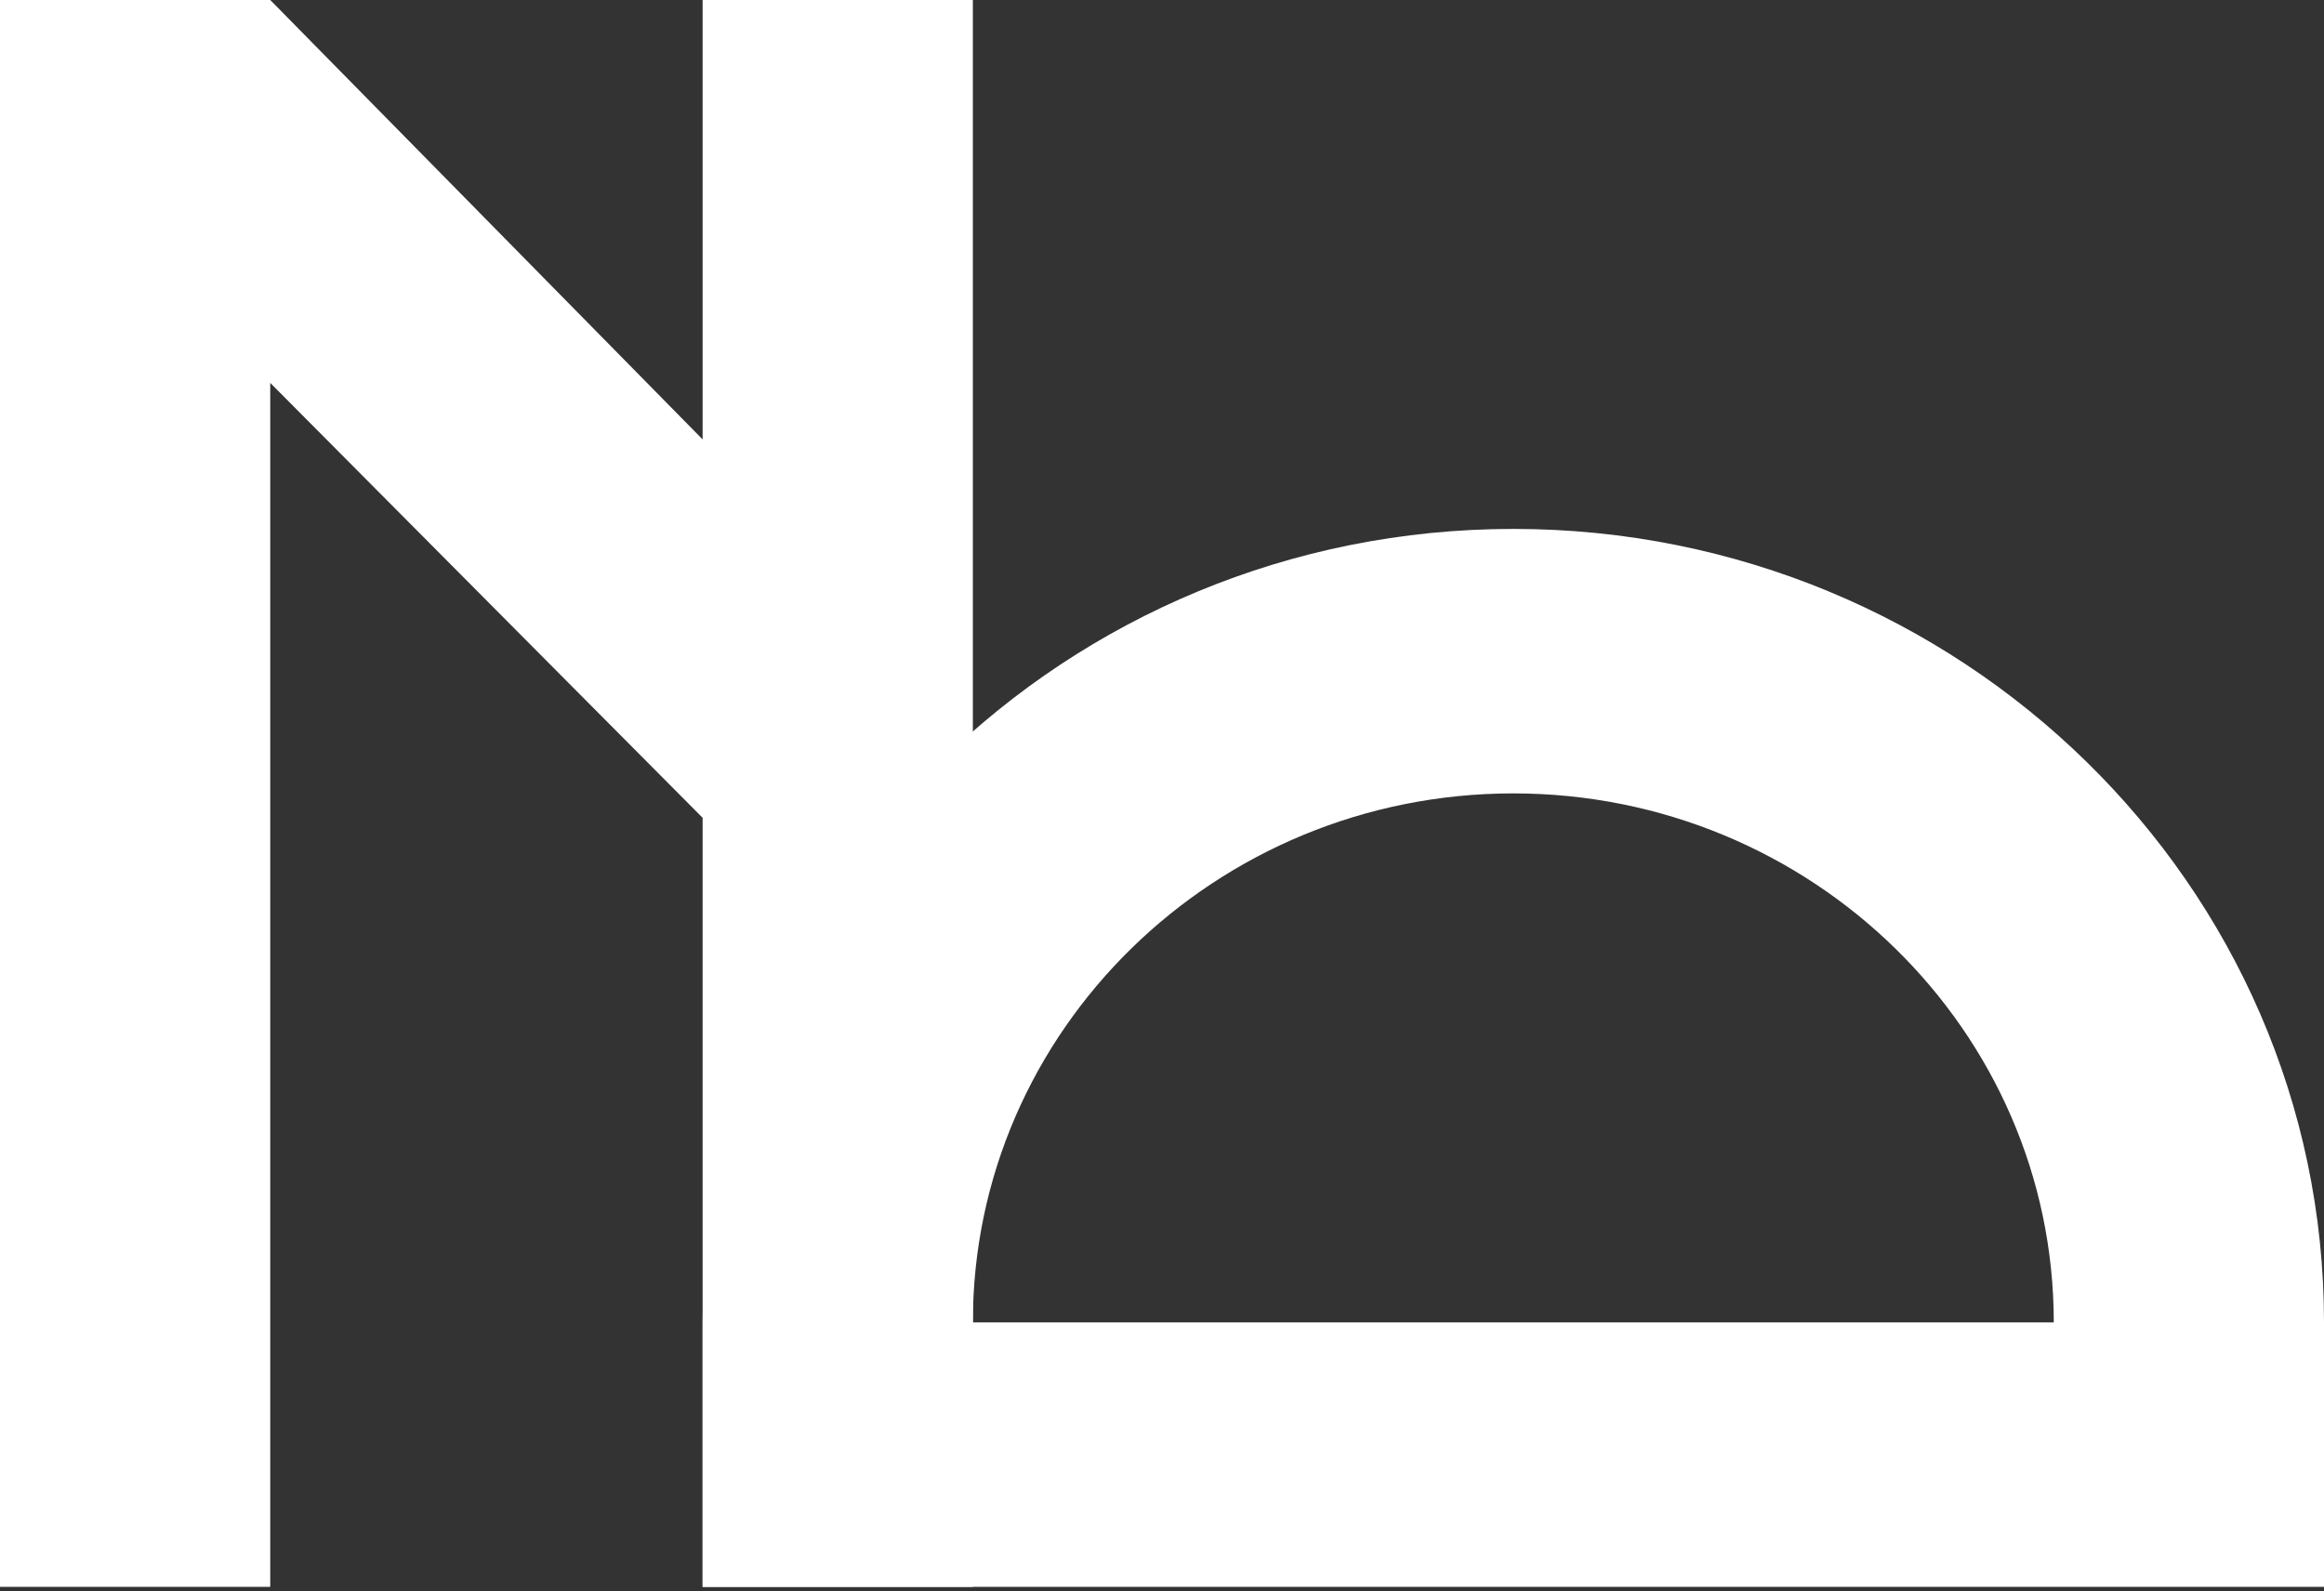
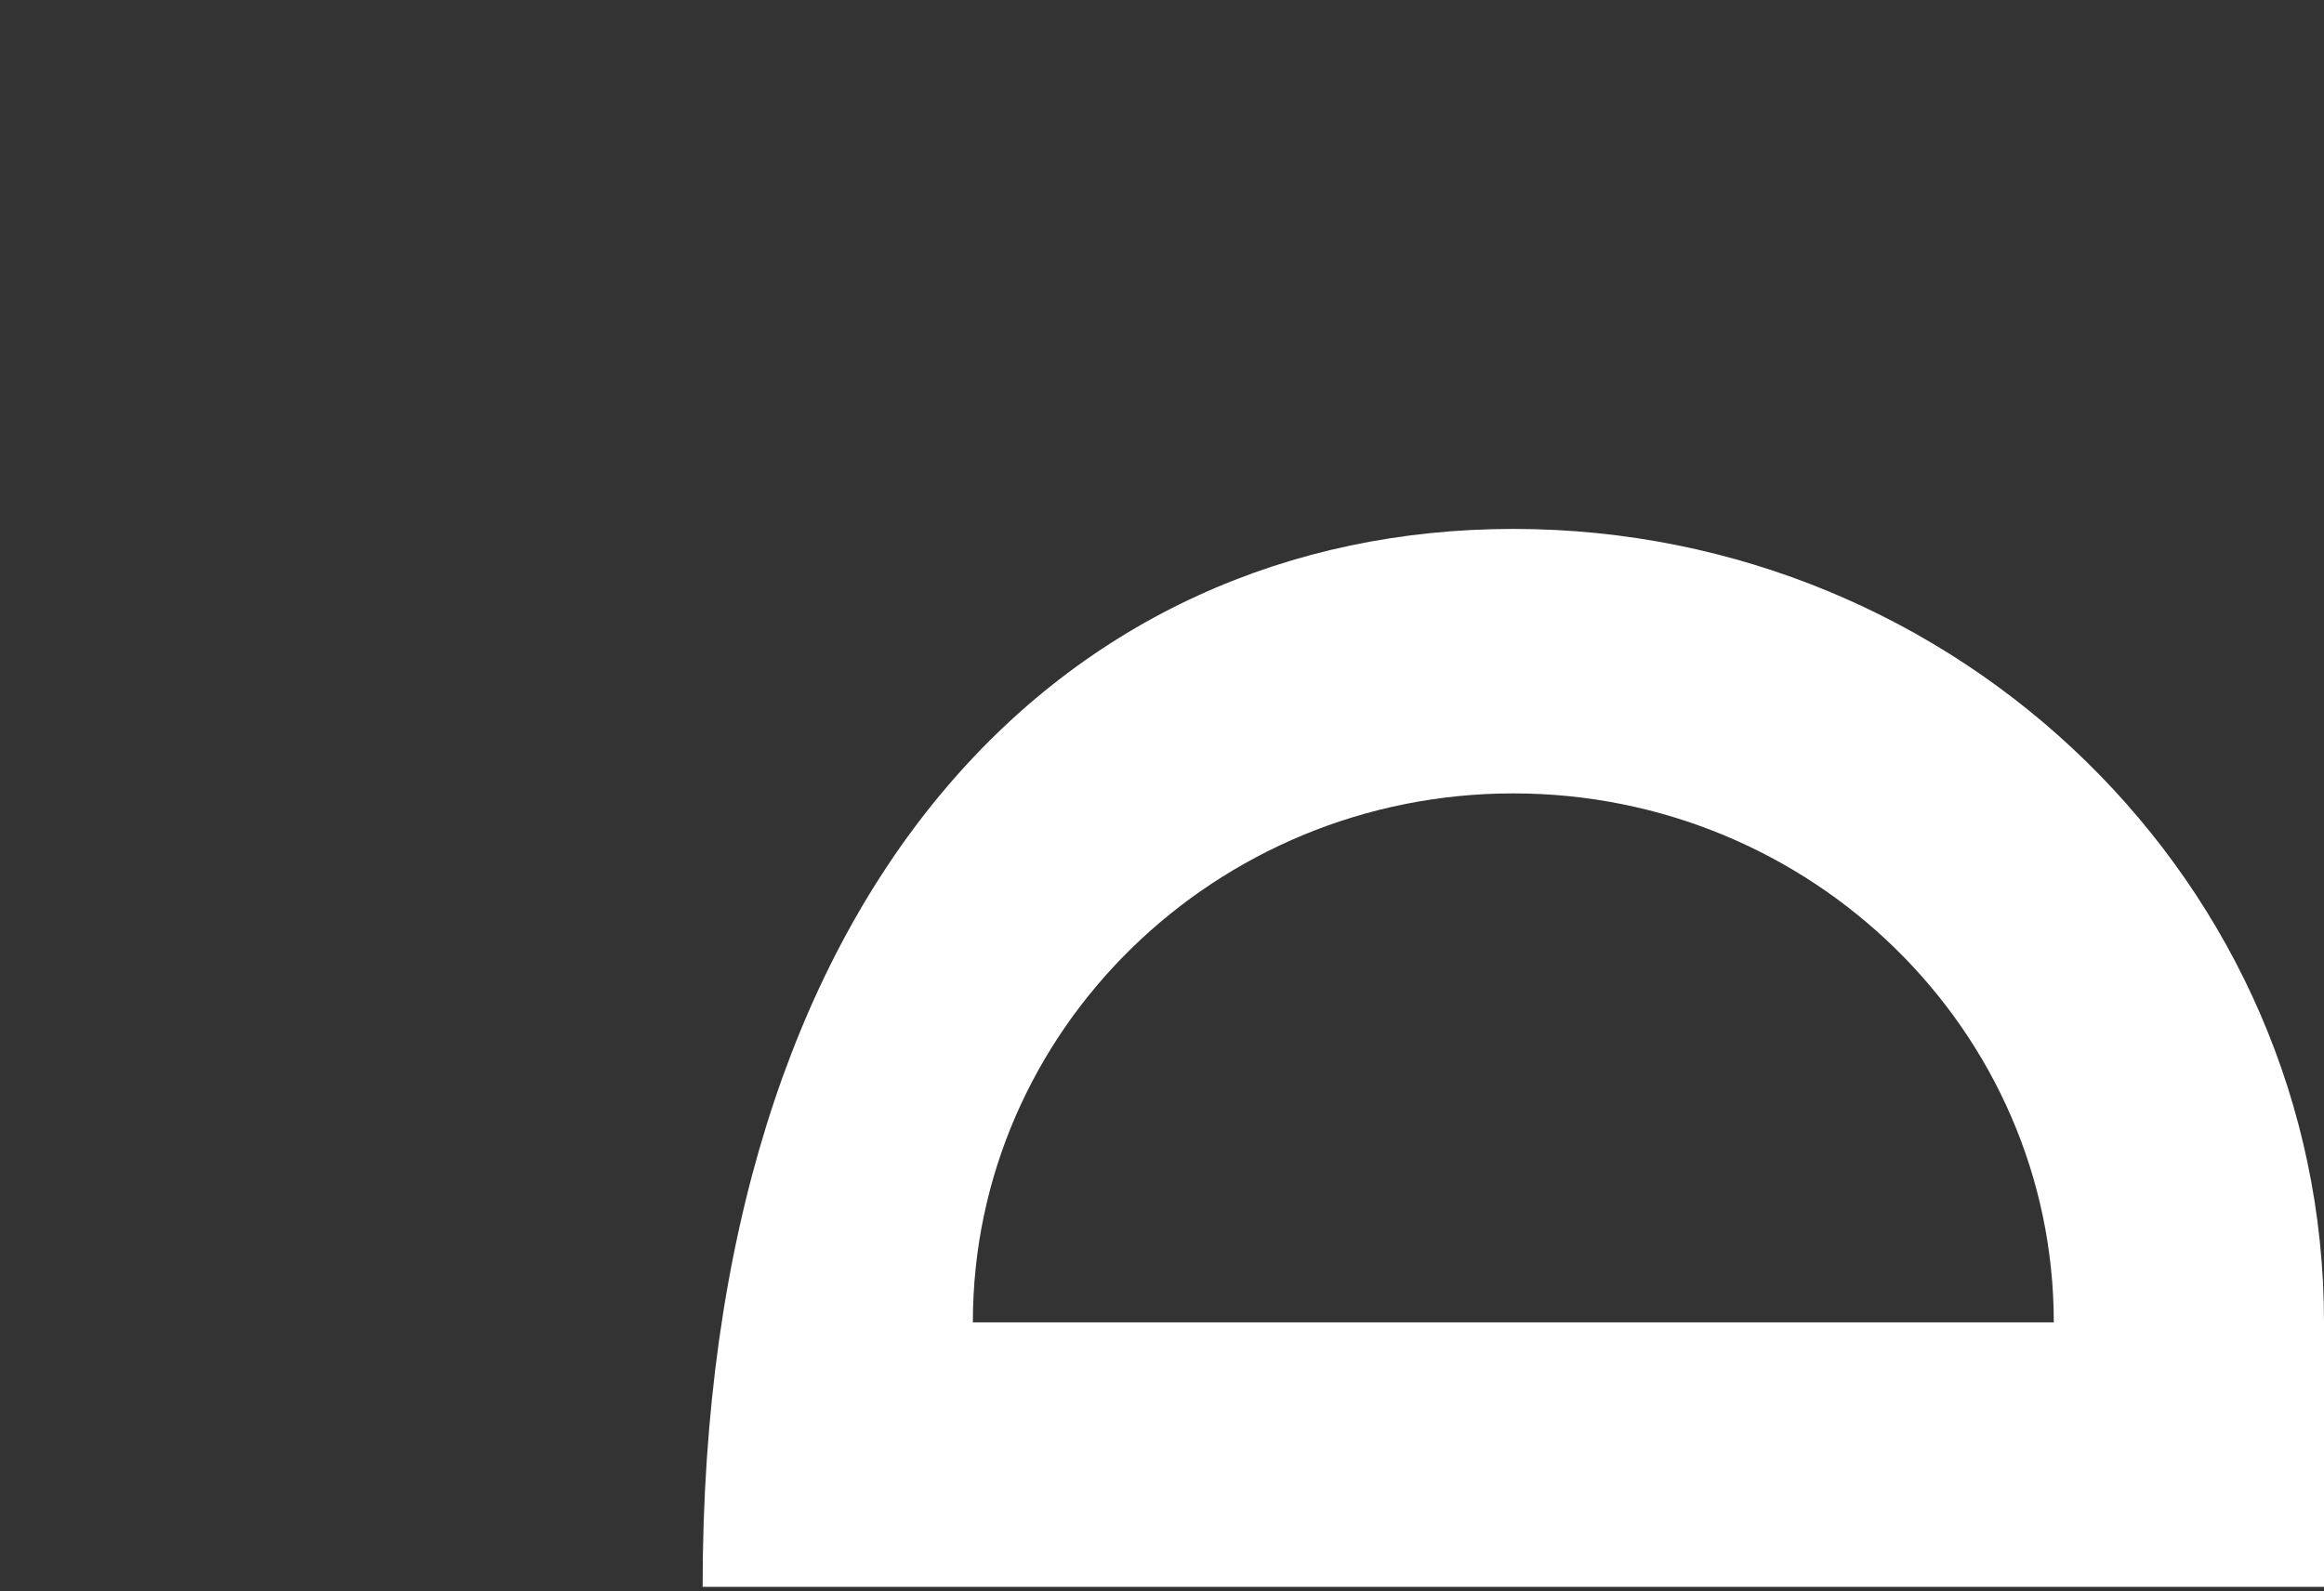
<svg xmlns="http://www.w3.org/2000/svg" width="514" height="352" viewBox="0 0 514 352" fill="none">
  <rect x="0" y="0" width="514" height="352" fill="#333333" stroke="none" />
-   <path d="M155.399 351.064V180.927L59.769 84.71V351.064H0V0H59.771L155.399 97.215V0H215.167V351.064H155.399Z" fill="white" />
-   <path d="M514.001 351.064H155.4V292.551C155.4 195.76 235.834 117.015 334.701 117.015C433.567 117.015 514.001 195.76 514.001 292.551V351.064ZM454.235 292.551C454.235 228.023 400.612 175.528 334.701 175.528C268.789 175.528 215.168 228.023 215.168 292.551H454.235Z" fill="white" />
+   <path d="M514.001 351.064H155.4C155.4 195.76 235.834 117.015 334.701 117.015C433.567 117.015 514.001 195.76 514.001 292.551V351.064ZM454.235 292.551C454.235 228.023 400.612 175.528 334.701 175.528C268.789 175.528 215.168 228.023 215.168 292.551H454.235Z" fill="white" />
</svg>